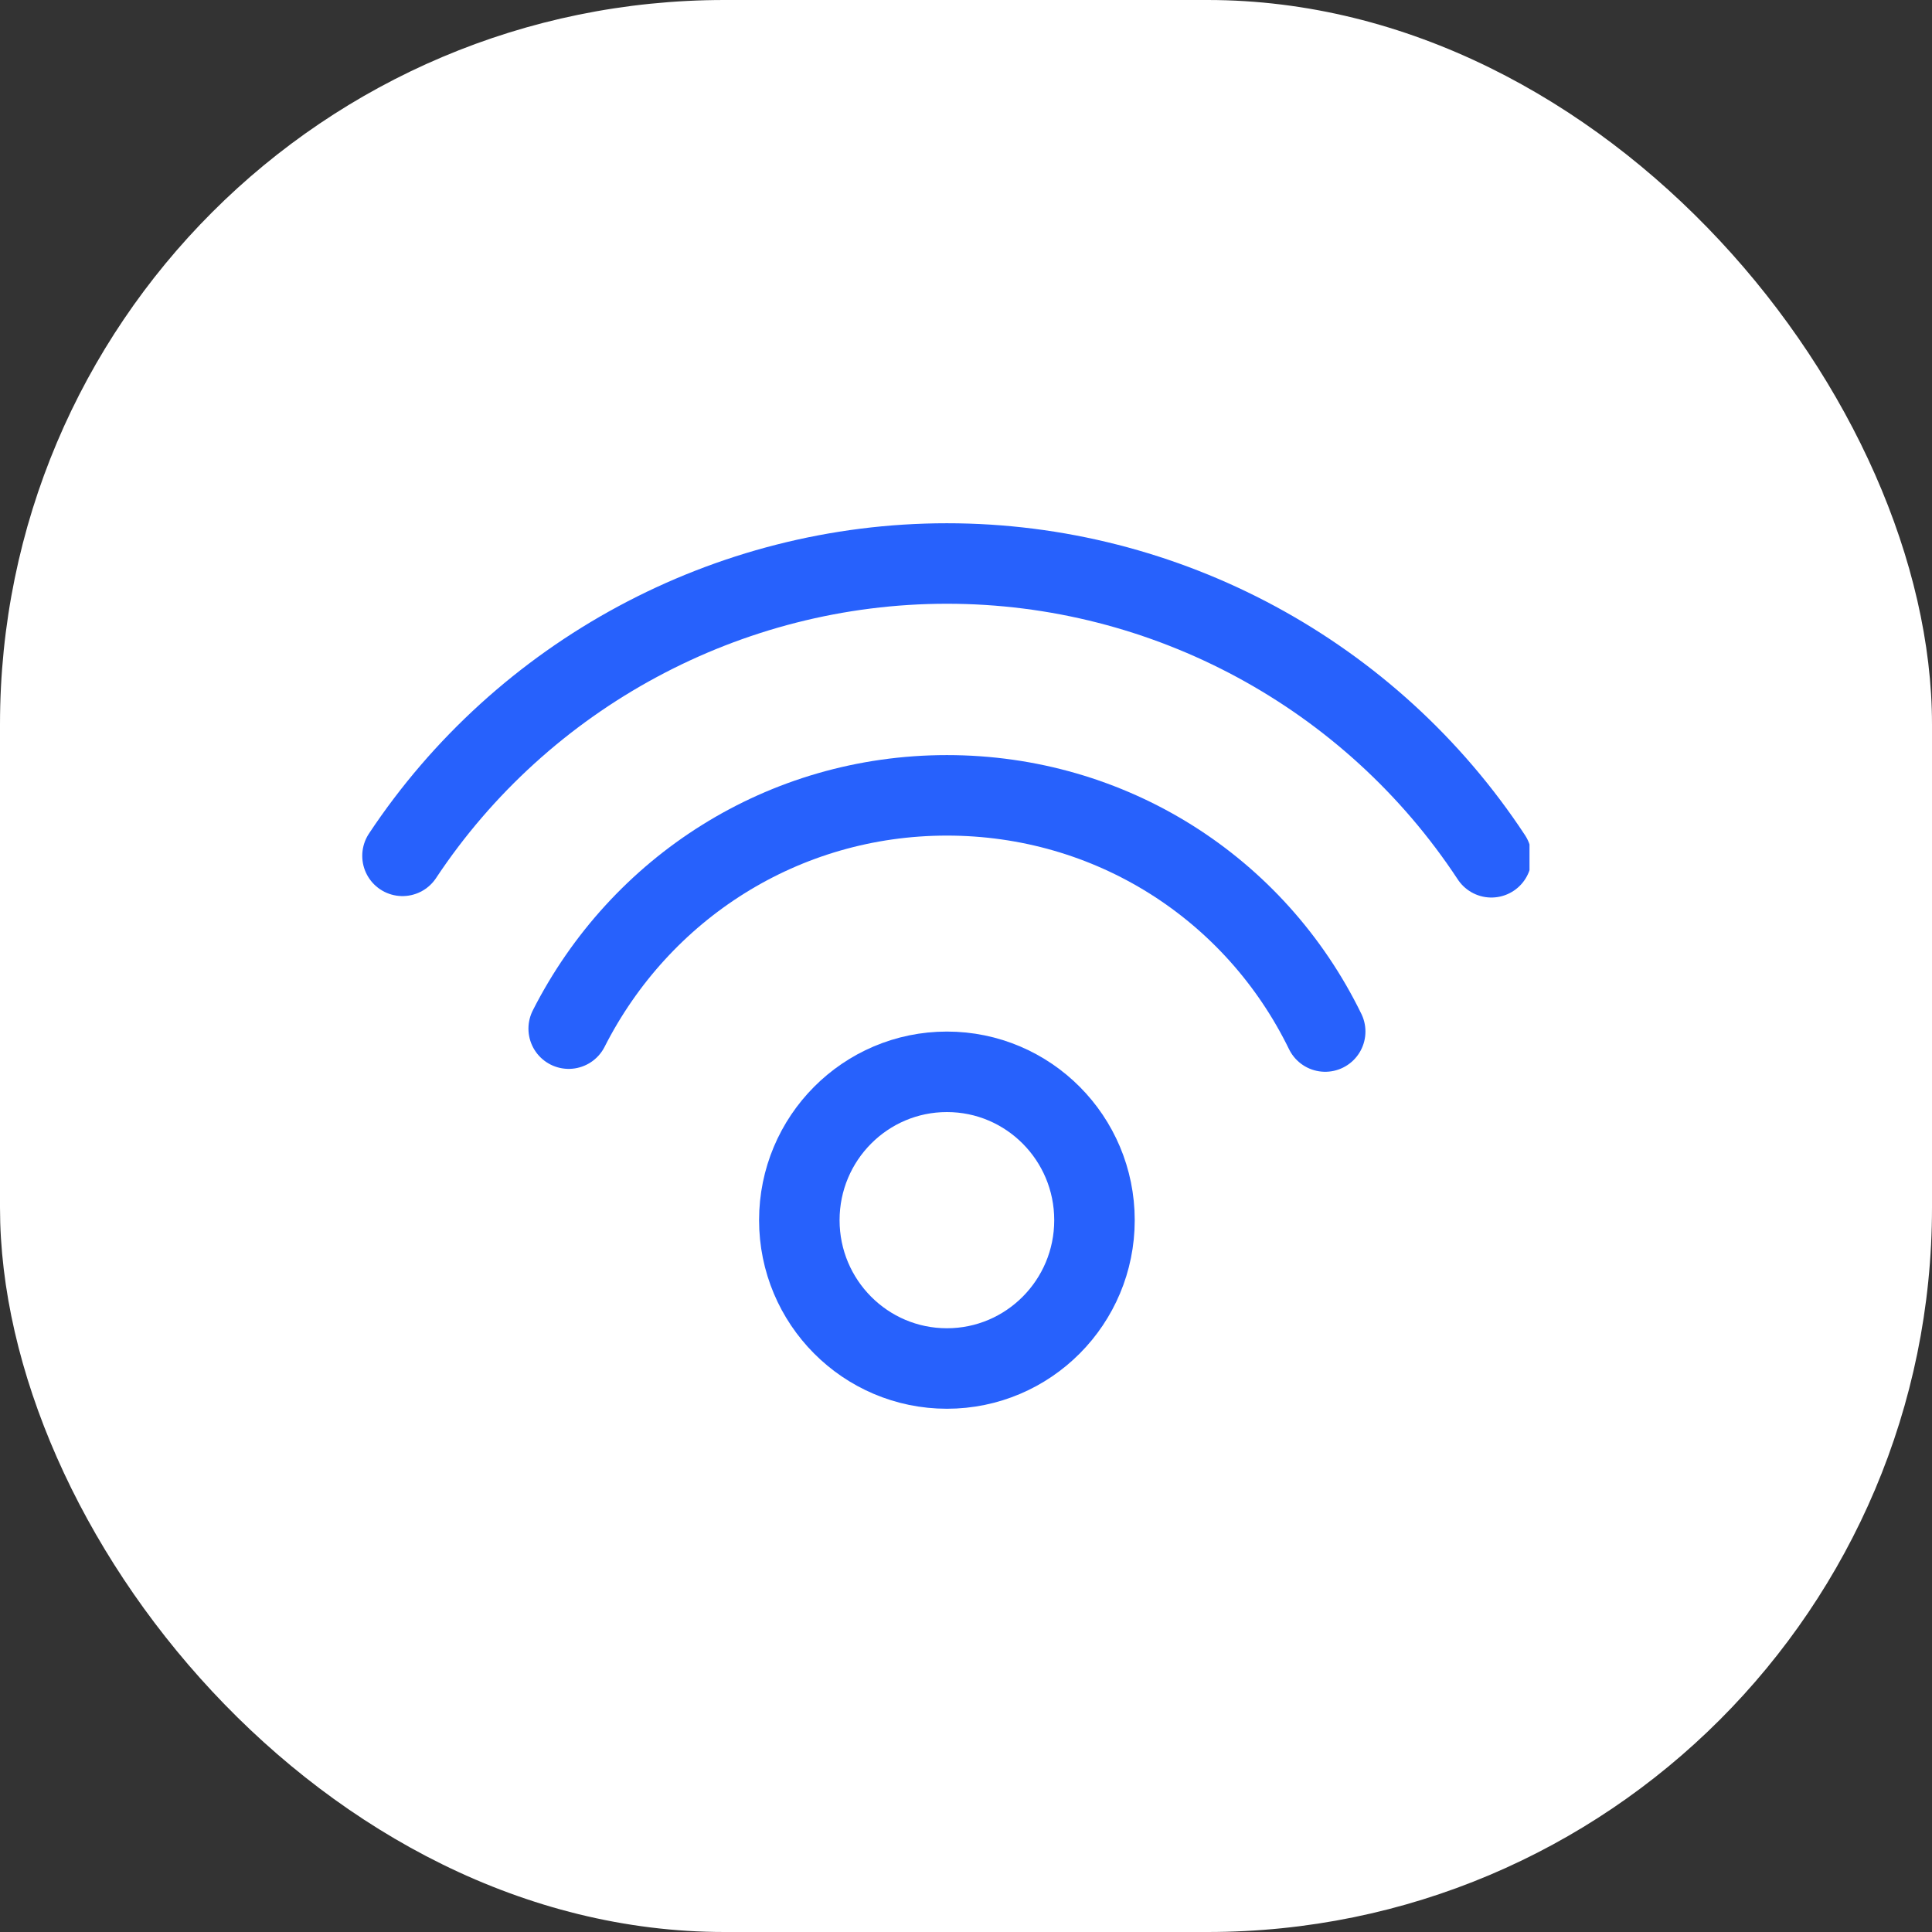
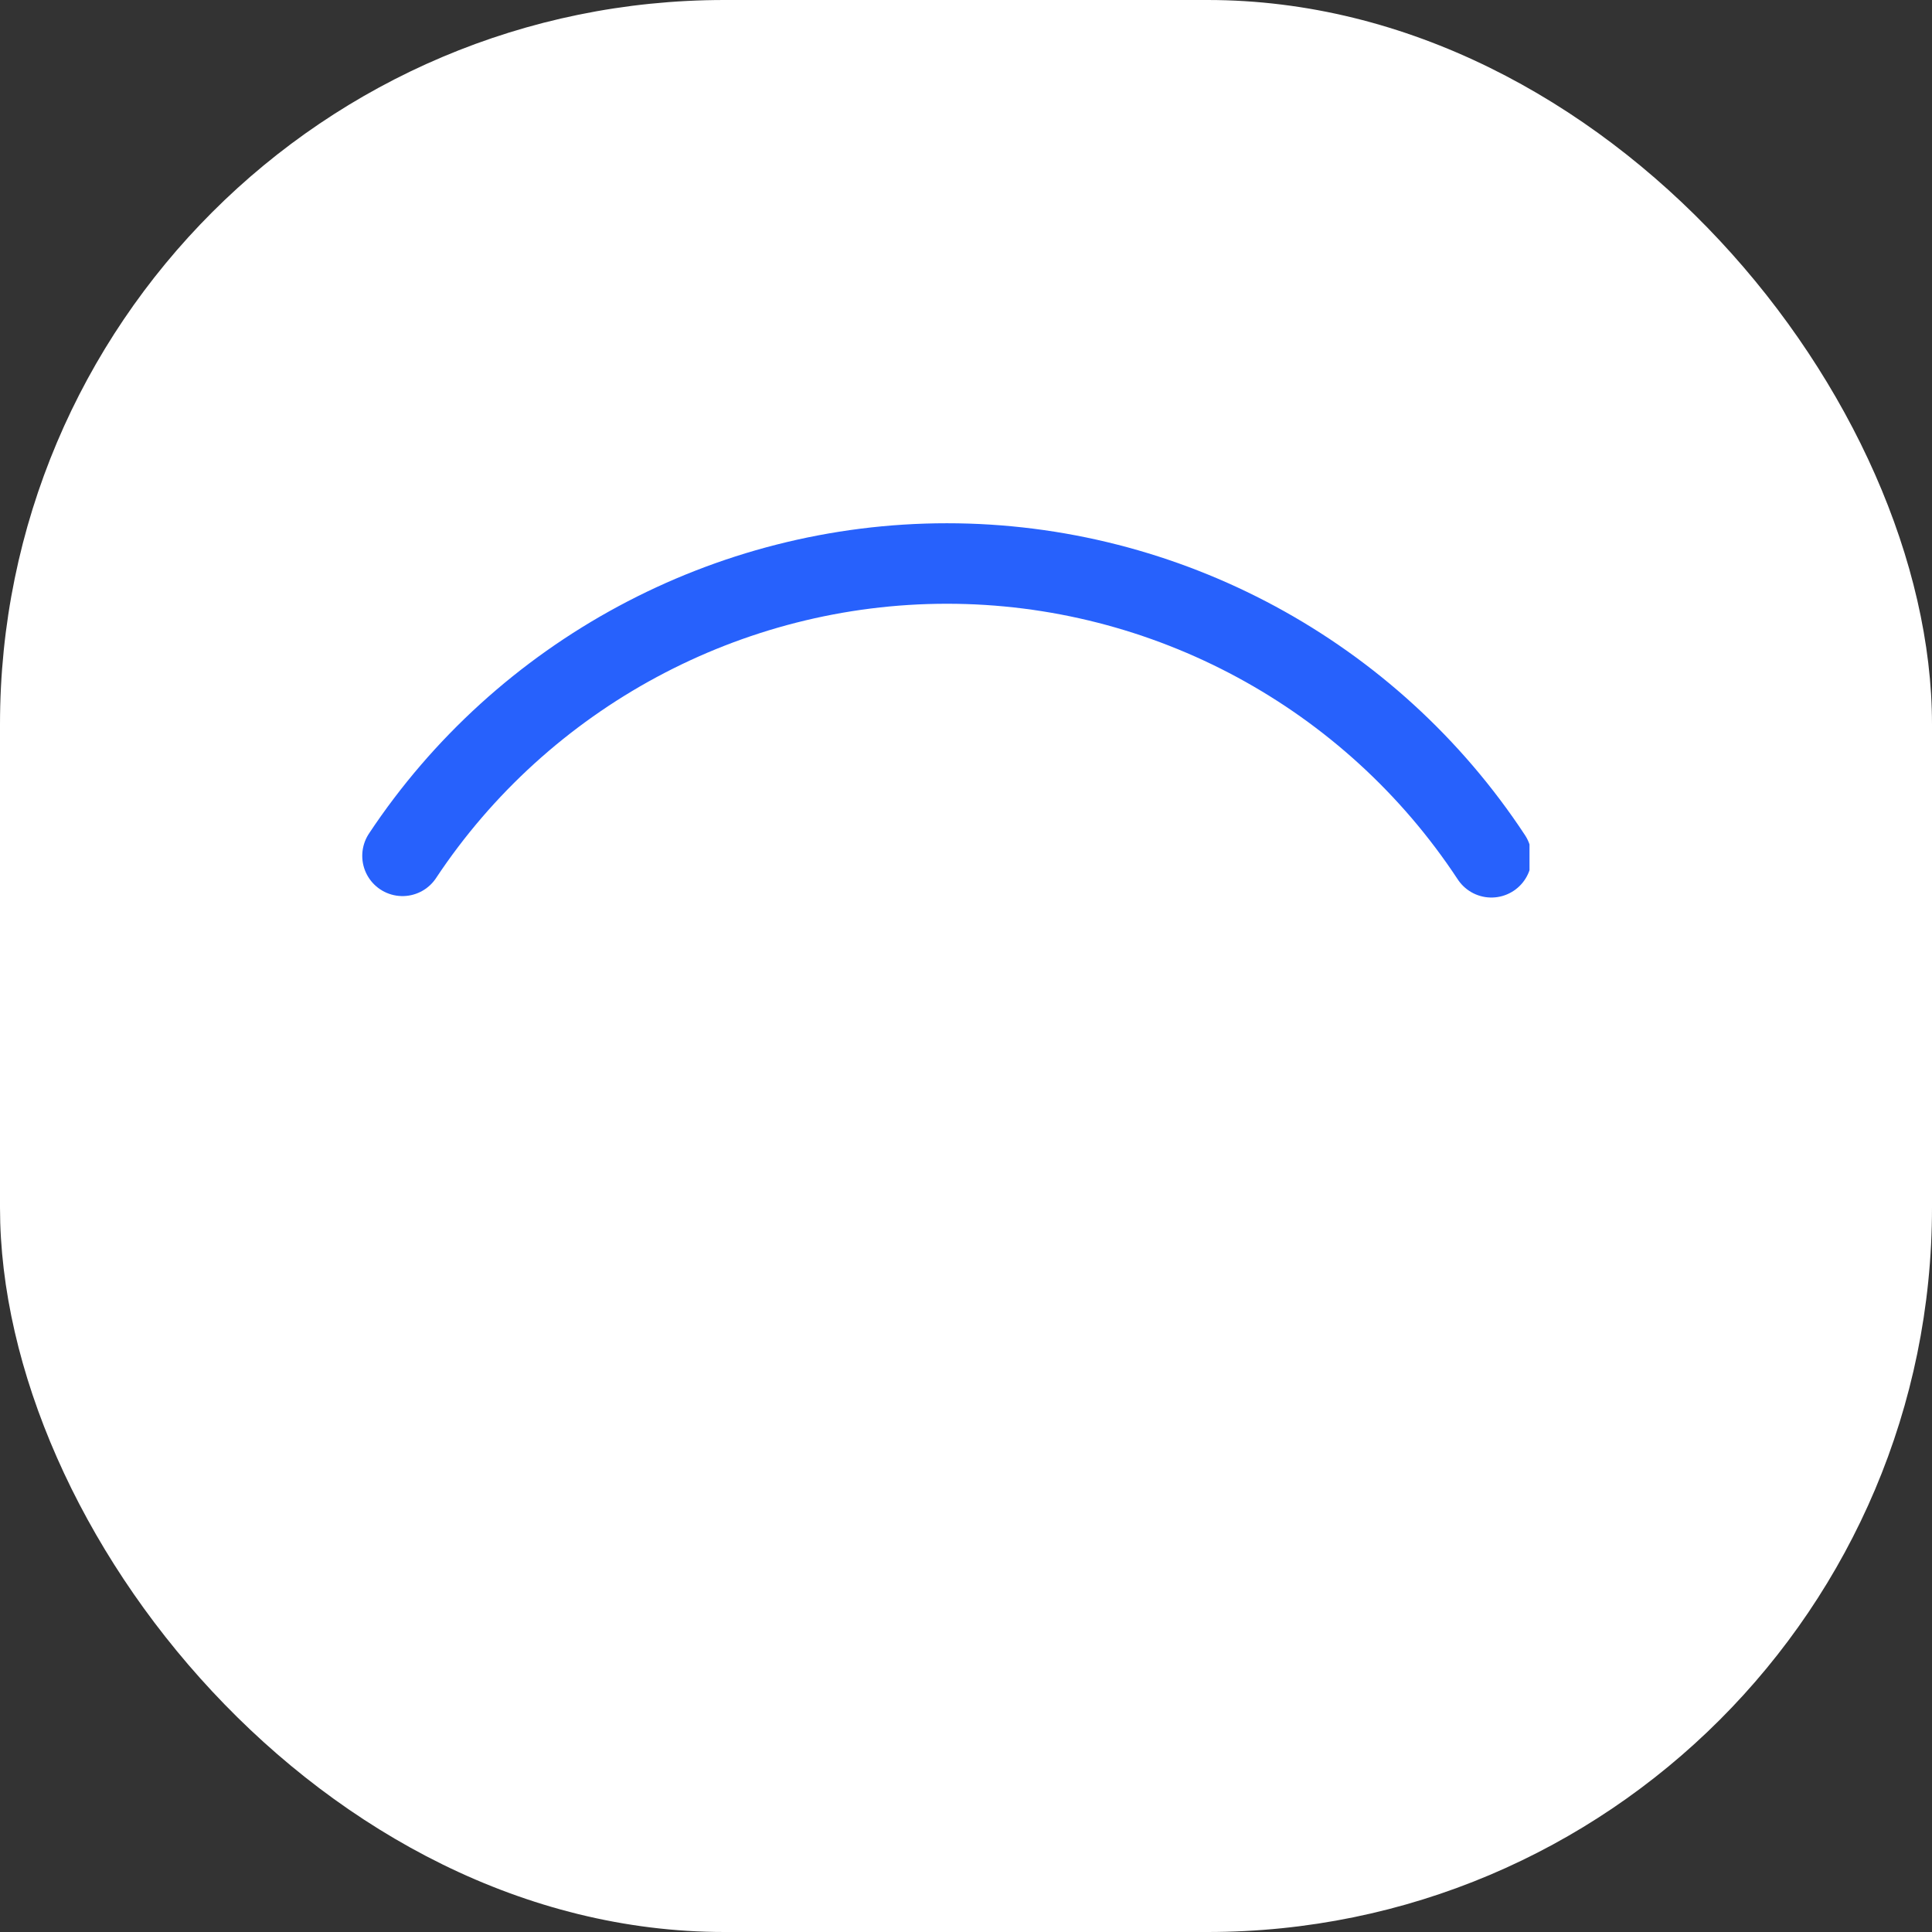
<svg xmlns="http://www.w3.org/2000/svg" width="48" height="48" viewBox="0 0 48 48" fill="none">
  <rect x="0" y="0" width="48" height="48" fill="#333333" stroke="none" />
  <rect width="48" height="48" rx="18" fill="white" />
  <g clip-path="url(#clip0_362_9293)">
-     <path d="M23.526 34C25.551 34 27.192 32.35 27.192 30.315C27.192 28.279 25.551 26.629 23.526 26.629C21.501 26.629 19.859 28.279 19.859 30.315C19.859 32.35 21.501 34 23.526 34Z" stroke="#2761FC" stroke-width="2" stroke-linecap="round" stroke-linejoin="round" />
-     <path d="M32.924 25.628C31.179 22.05 27.584 19.76 23.526 19.76C19.468 19.76 15.909 22.05 14.129 25.556" stroke="#2761FC" stroke-width="2" stroke-linecap="round" stroke-linejoin="round" />
    <path d="M37.053 21.299C34.063 16.755 28.973 14 23.526 14C18.08 14 12.99 16.755 10 21.263" stroke="#2761FC" stroke-width="2" stroke-linecap="round" stroke-linejoin="round" />
  </g>
  <defs>
    <clipPath id="clip0_362_9293">
      <rect width="29" height="22" fill="white" transform="translate(9 13)" />
    </clipPath>
  </defs>
</svg>